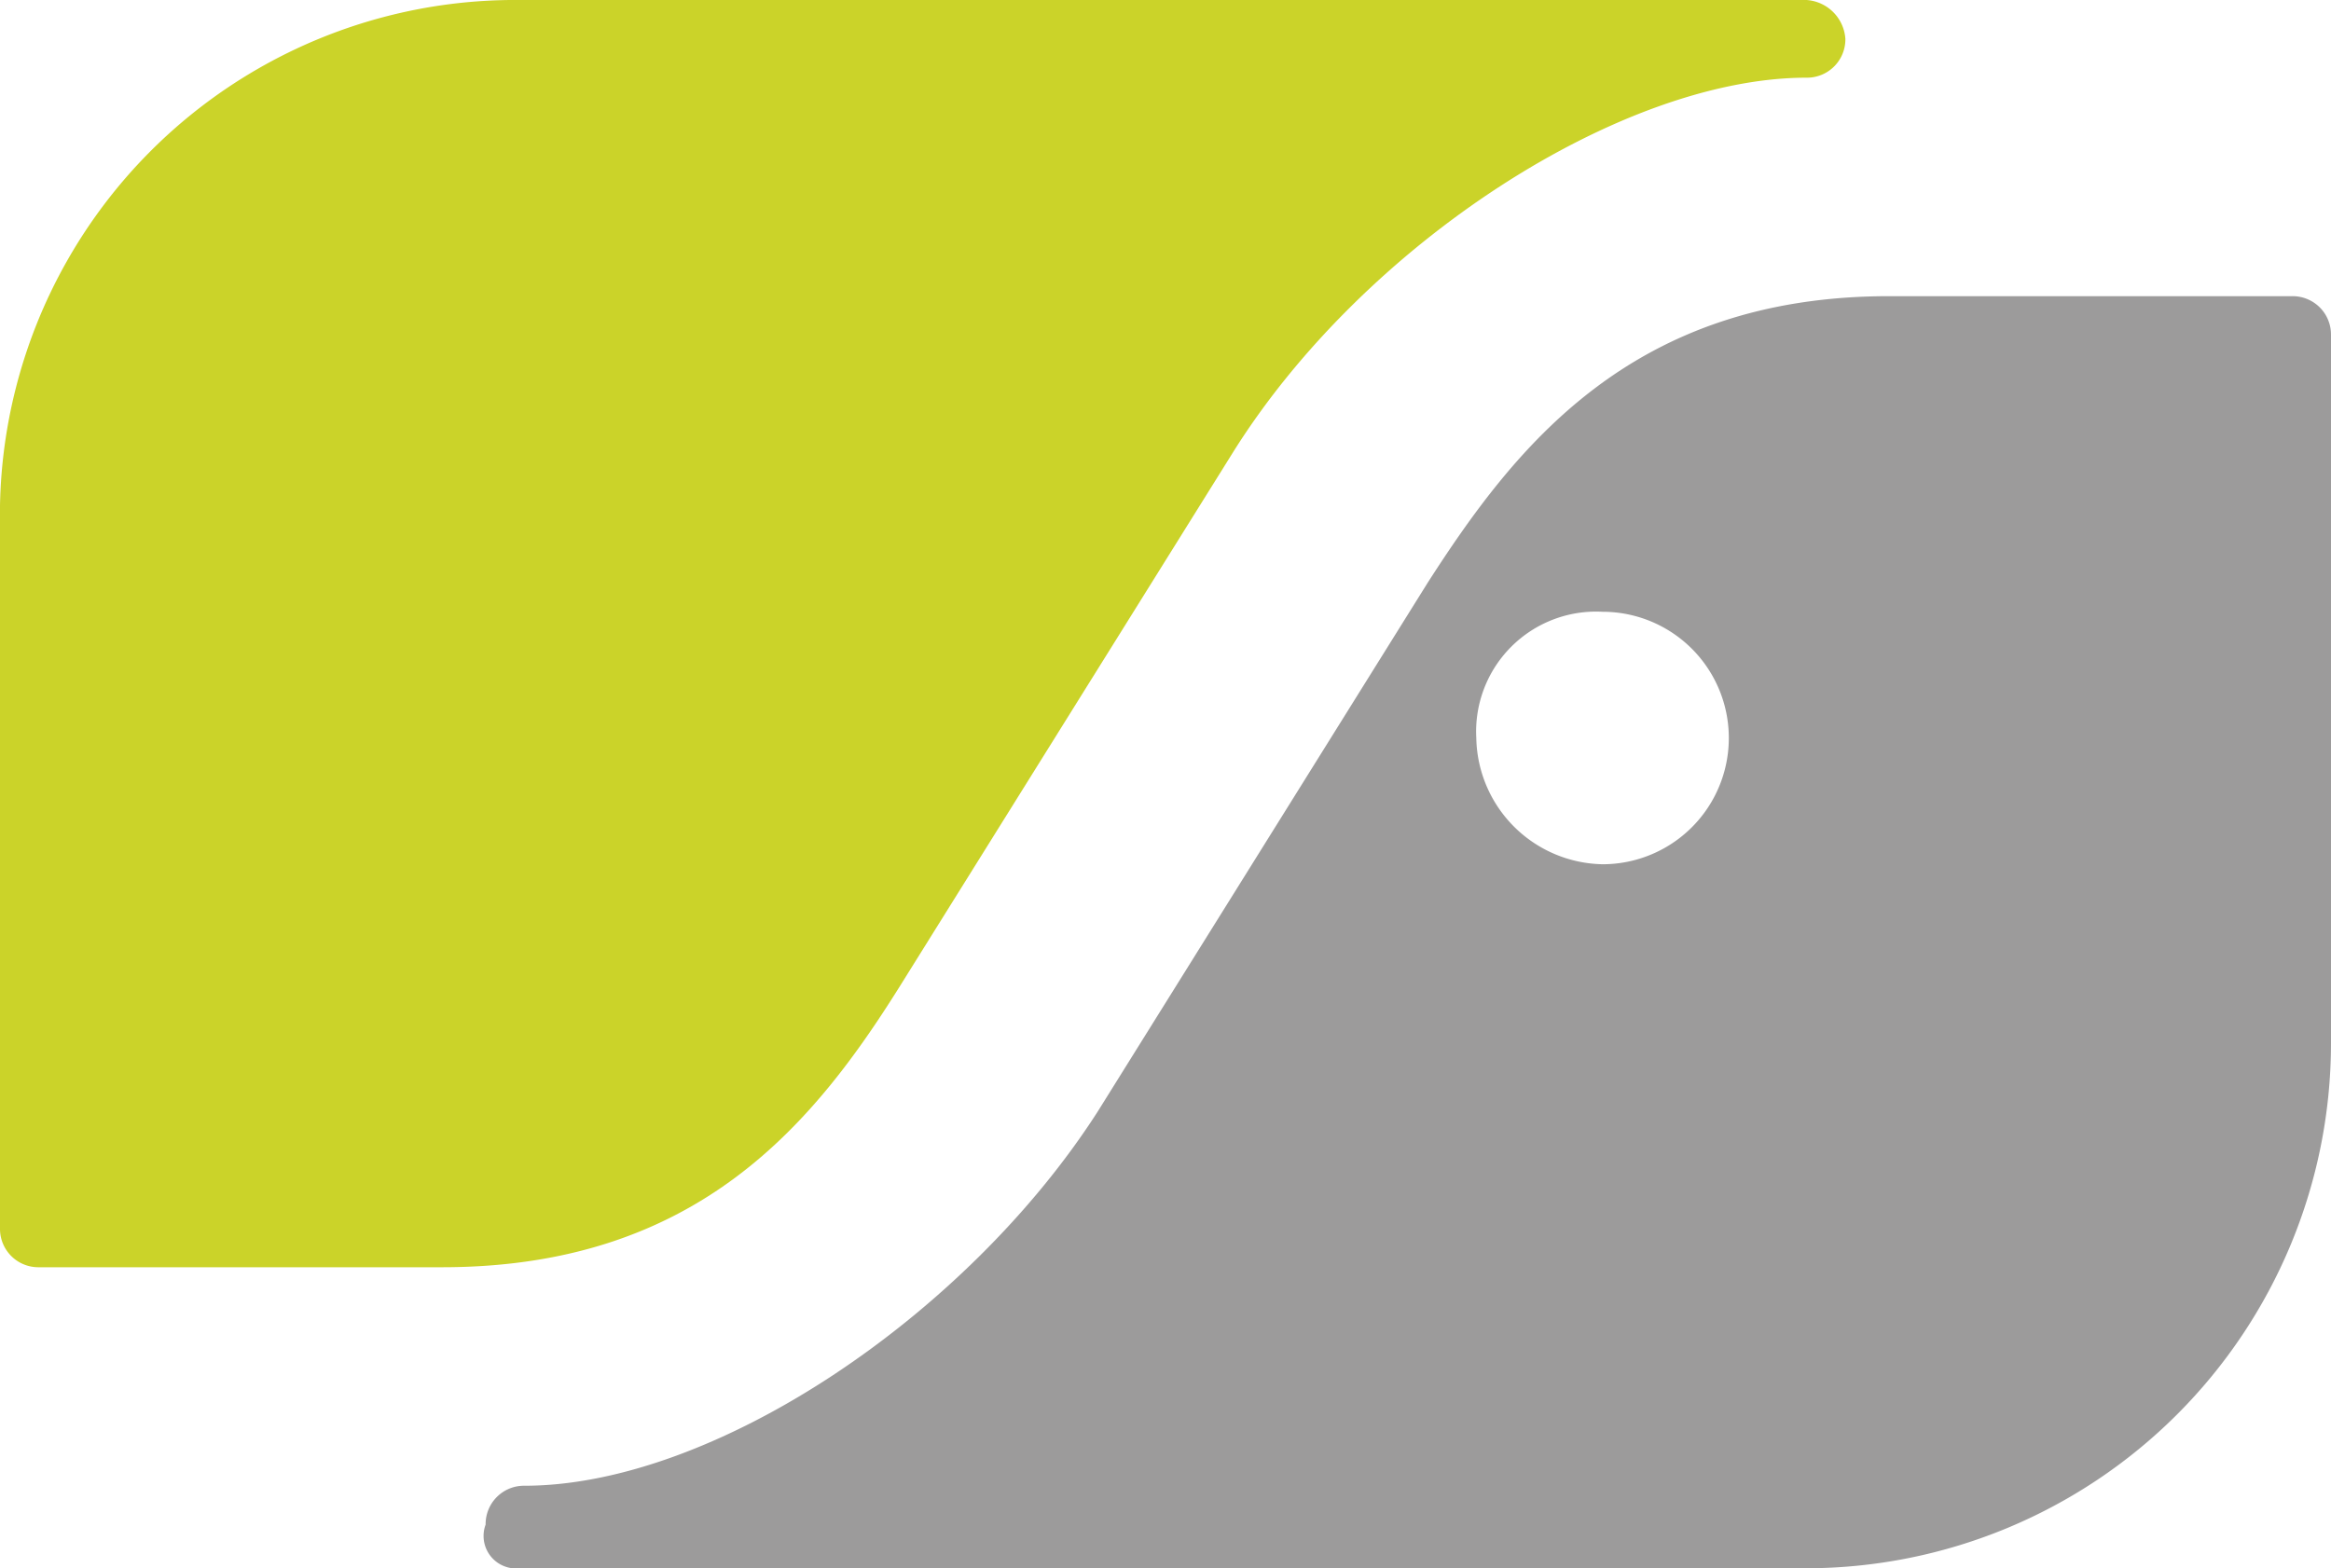
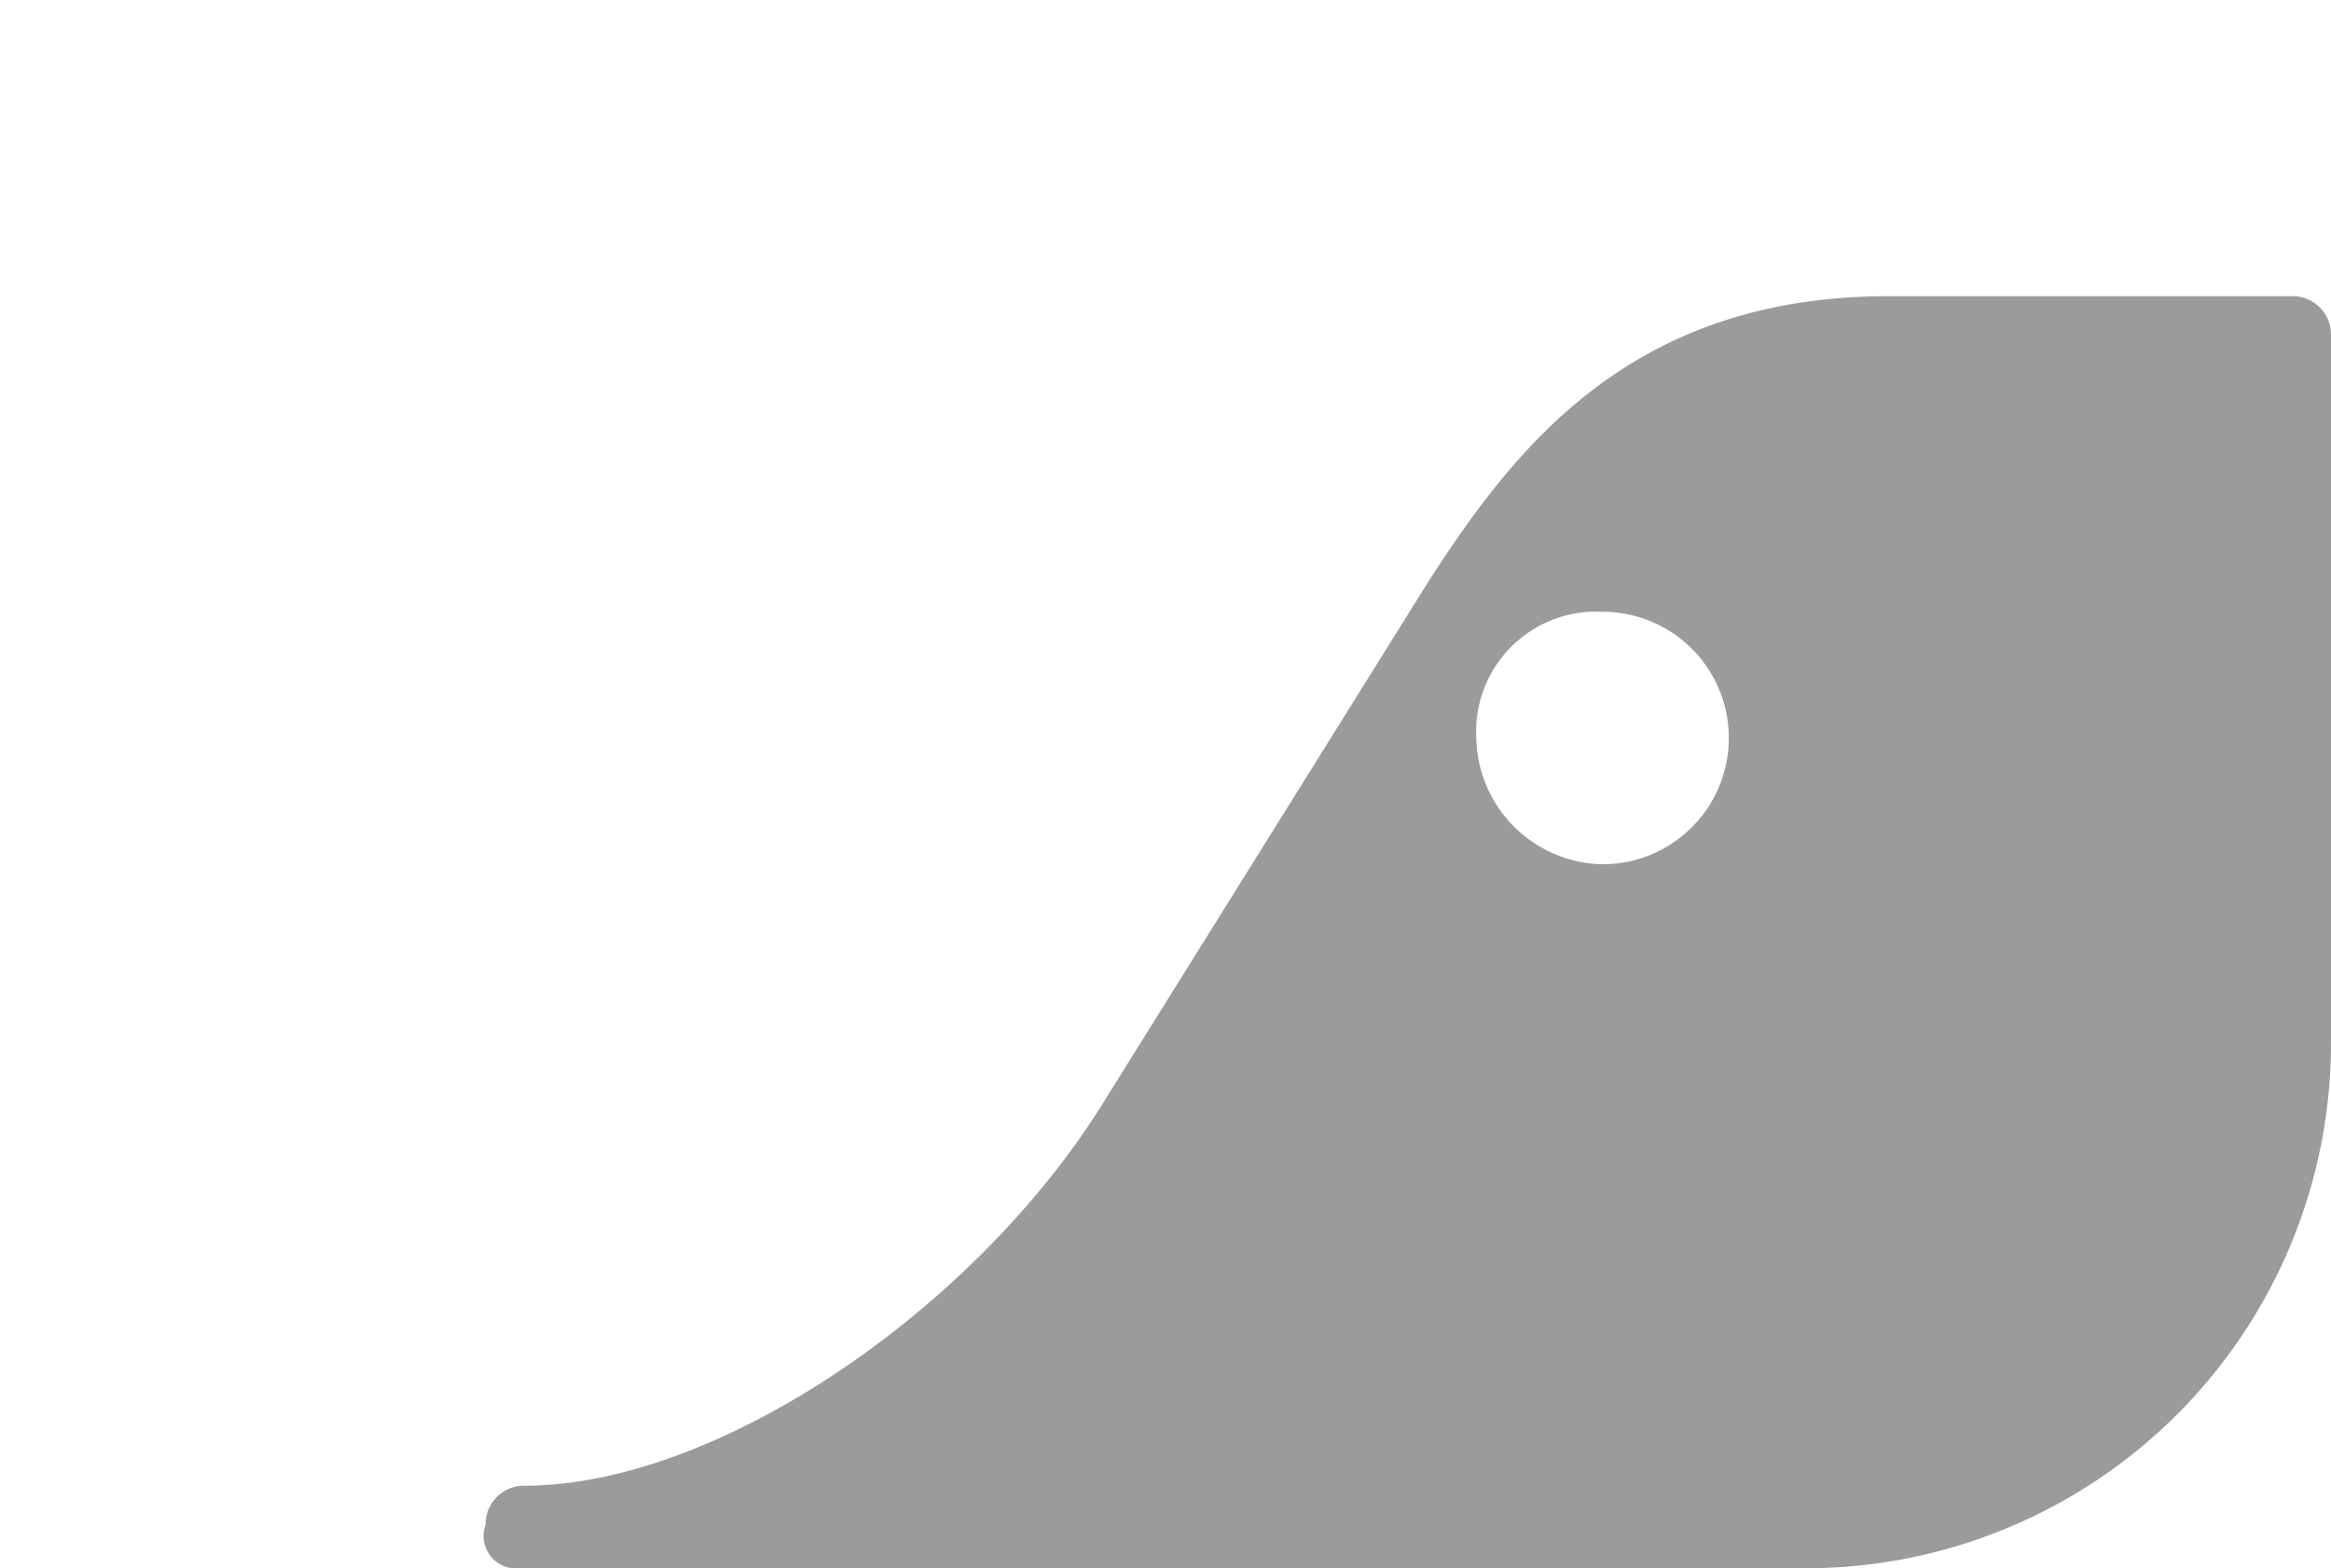
<svg xmlns="http://www.w3.org/2000/svg" viewBox="0 0 48 32.3">
  <defs>
    <style>.cls-1{fill:#cbd329;}.cls-2{fill:#9c9b9b;}</style>
  </defs>
  <title>logo_stickys_tate</title>
  <g id="Laag_2" data-name="Laag 2">
    <g id="Laag_1-2" data-name="Laag 1">
-       <path class="cls-1" d="M37.2,1.6c-3.8,0-9.1,3.4-11.8,7.7L18.6,20.2c-1.8,2.9-4.2,5.9-9.5,5.9H.8a.79.79,0,0,1-.8-.8V10.8A10.61,10.61,0,0,1,10.7,0H37.2a.86.86,0,0,1,.8.8A.79.79,0,0,1,37.2,1.6Z" />
      <path class="cls-2" d="M10.7,32.3H37.2A10.82,10.82,0,0,0,48,21.5V6.9a.79.79,0,0,0-.8-.8H38.9c-5.3,0-7.7,3.1-9.5,5.9L22.6,22.9c-2.7,4.2-7.9,7.7-11.8,7.7a.79.79,0,0,0-.8.8A.67.67,0,0,0,10.7,32.3ZM33,12.6a2.6,2.6,0,0,1,0,5.2,2.65,2.65,0,0,1-2.6-2.6A2.47,2.47,0,0,1,33,12.6Z" />
    </g>
  </g>
</svg>